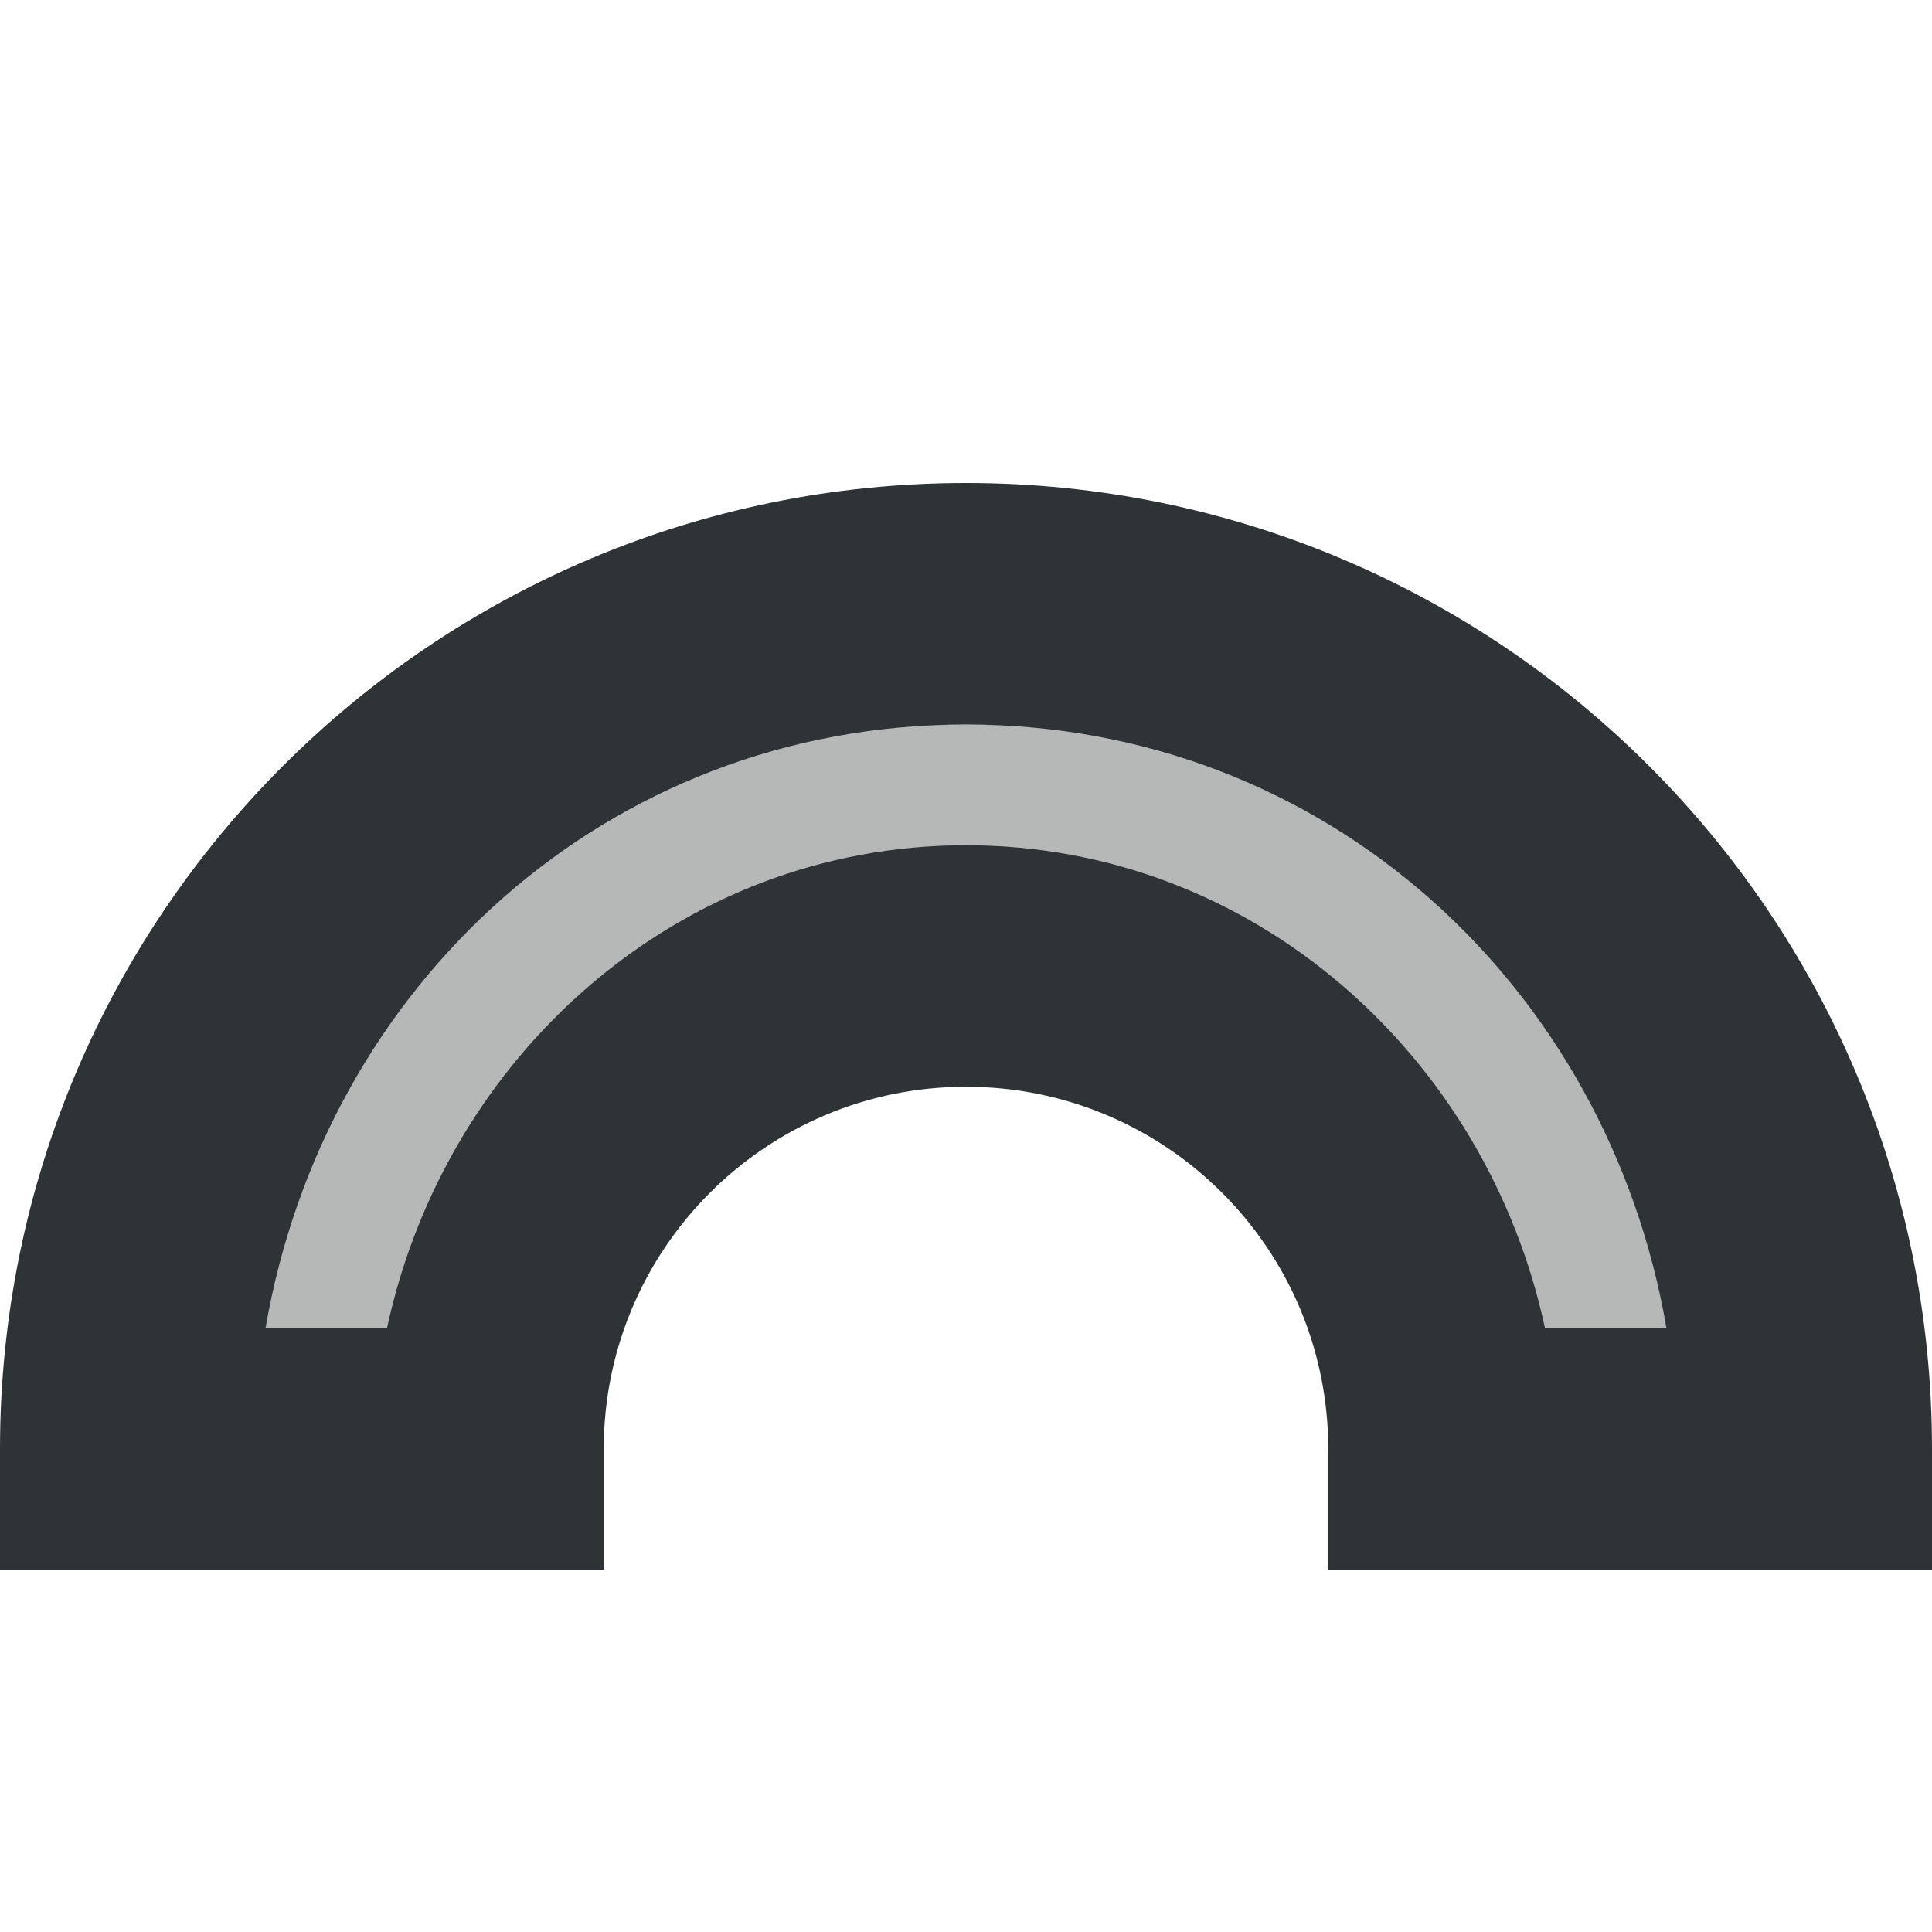
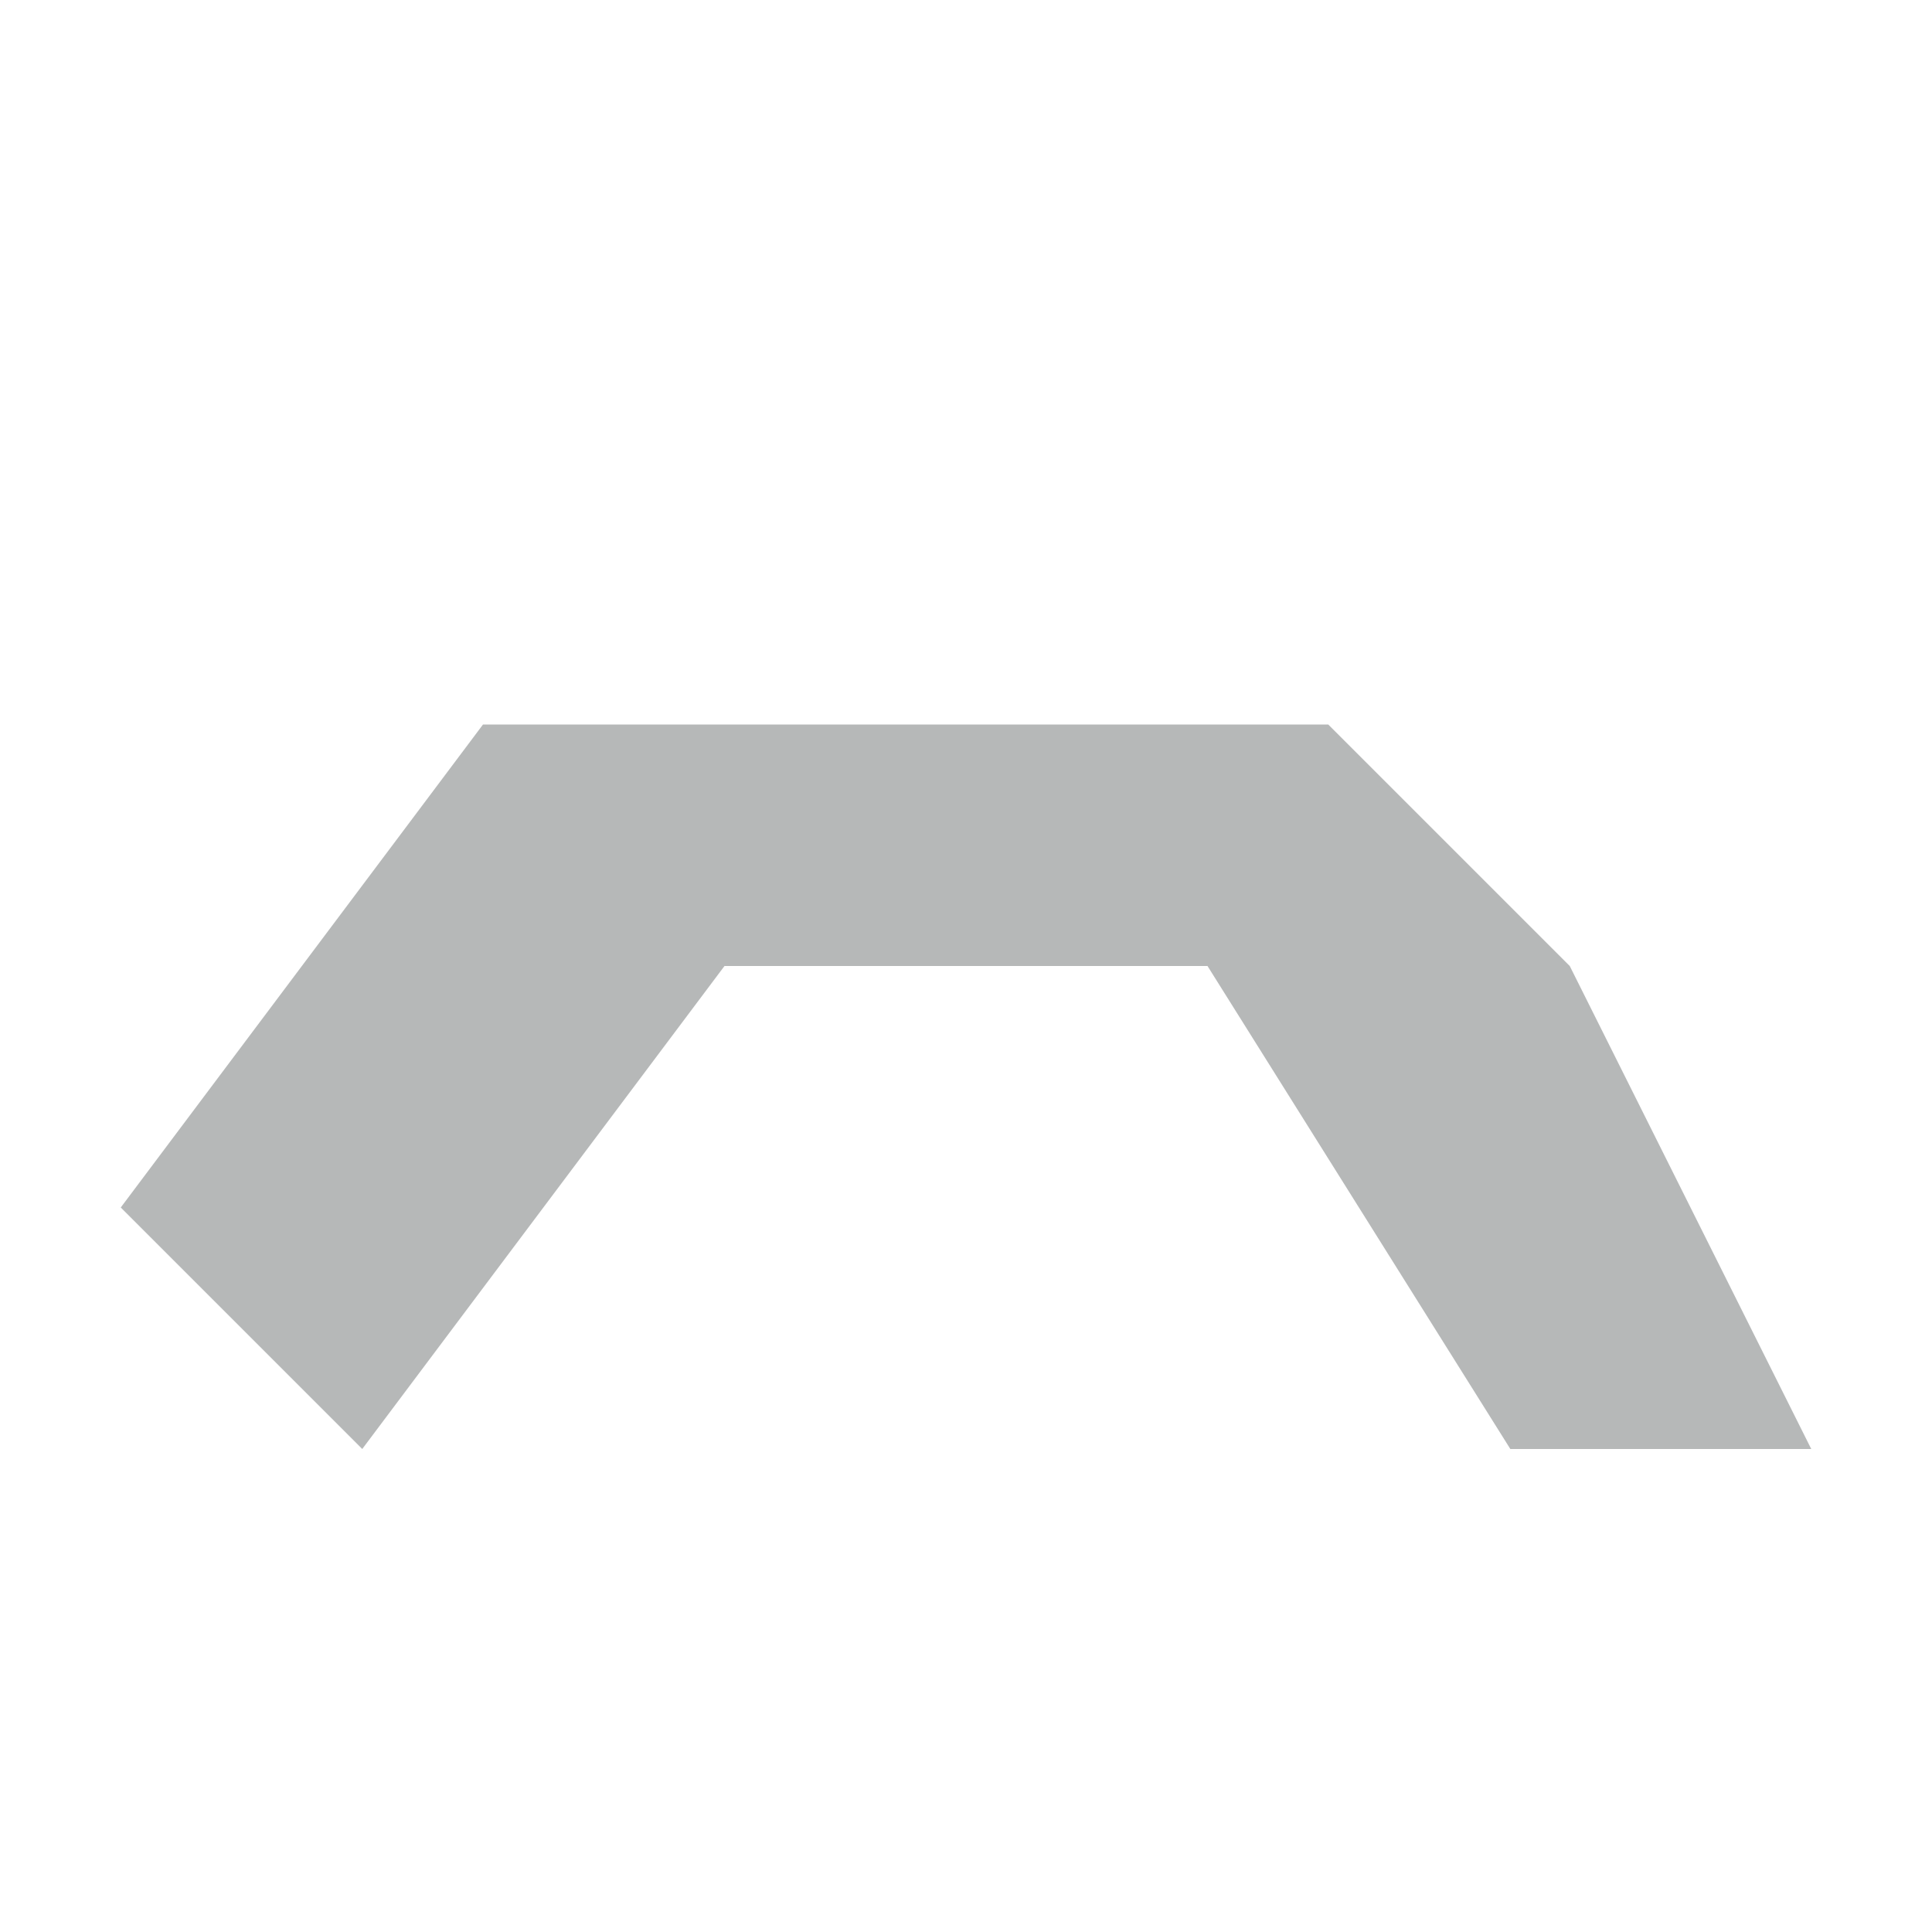
<svg xmlns="http://www.w3.org/2000/svg" viewBox="0 0 16 16">
  <g fill="#2e3436">
-     <path d="m8 4c-4.418 0-8 3.582-8 8v1h5v-1c0-1.657 1.343-3 3-3s3 1.343 3 3v1h5v-1c0-4.418-3.582-8-8-8zm0 2c2.982 0 5.314 2.167 5.801 5h-1.006c-.483-2.251-2.411-4-4.795-4-2.384 0-4.312 1.749-4.795 4h-1.006c.487-2.833 2.819-5 5.801-5z" />
    <path d="m4 6-3 4 2 2 3-4h4l2.508 4h2.492l-2-4-2-2z" opacity=".35" />
  </g>
</svg>